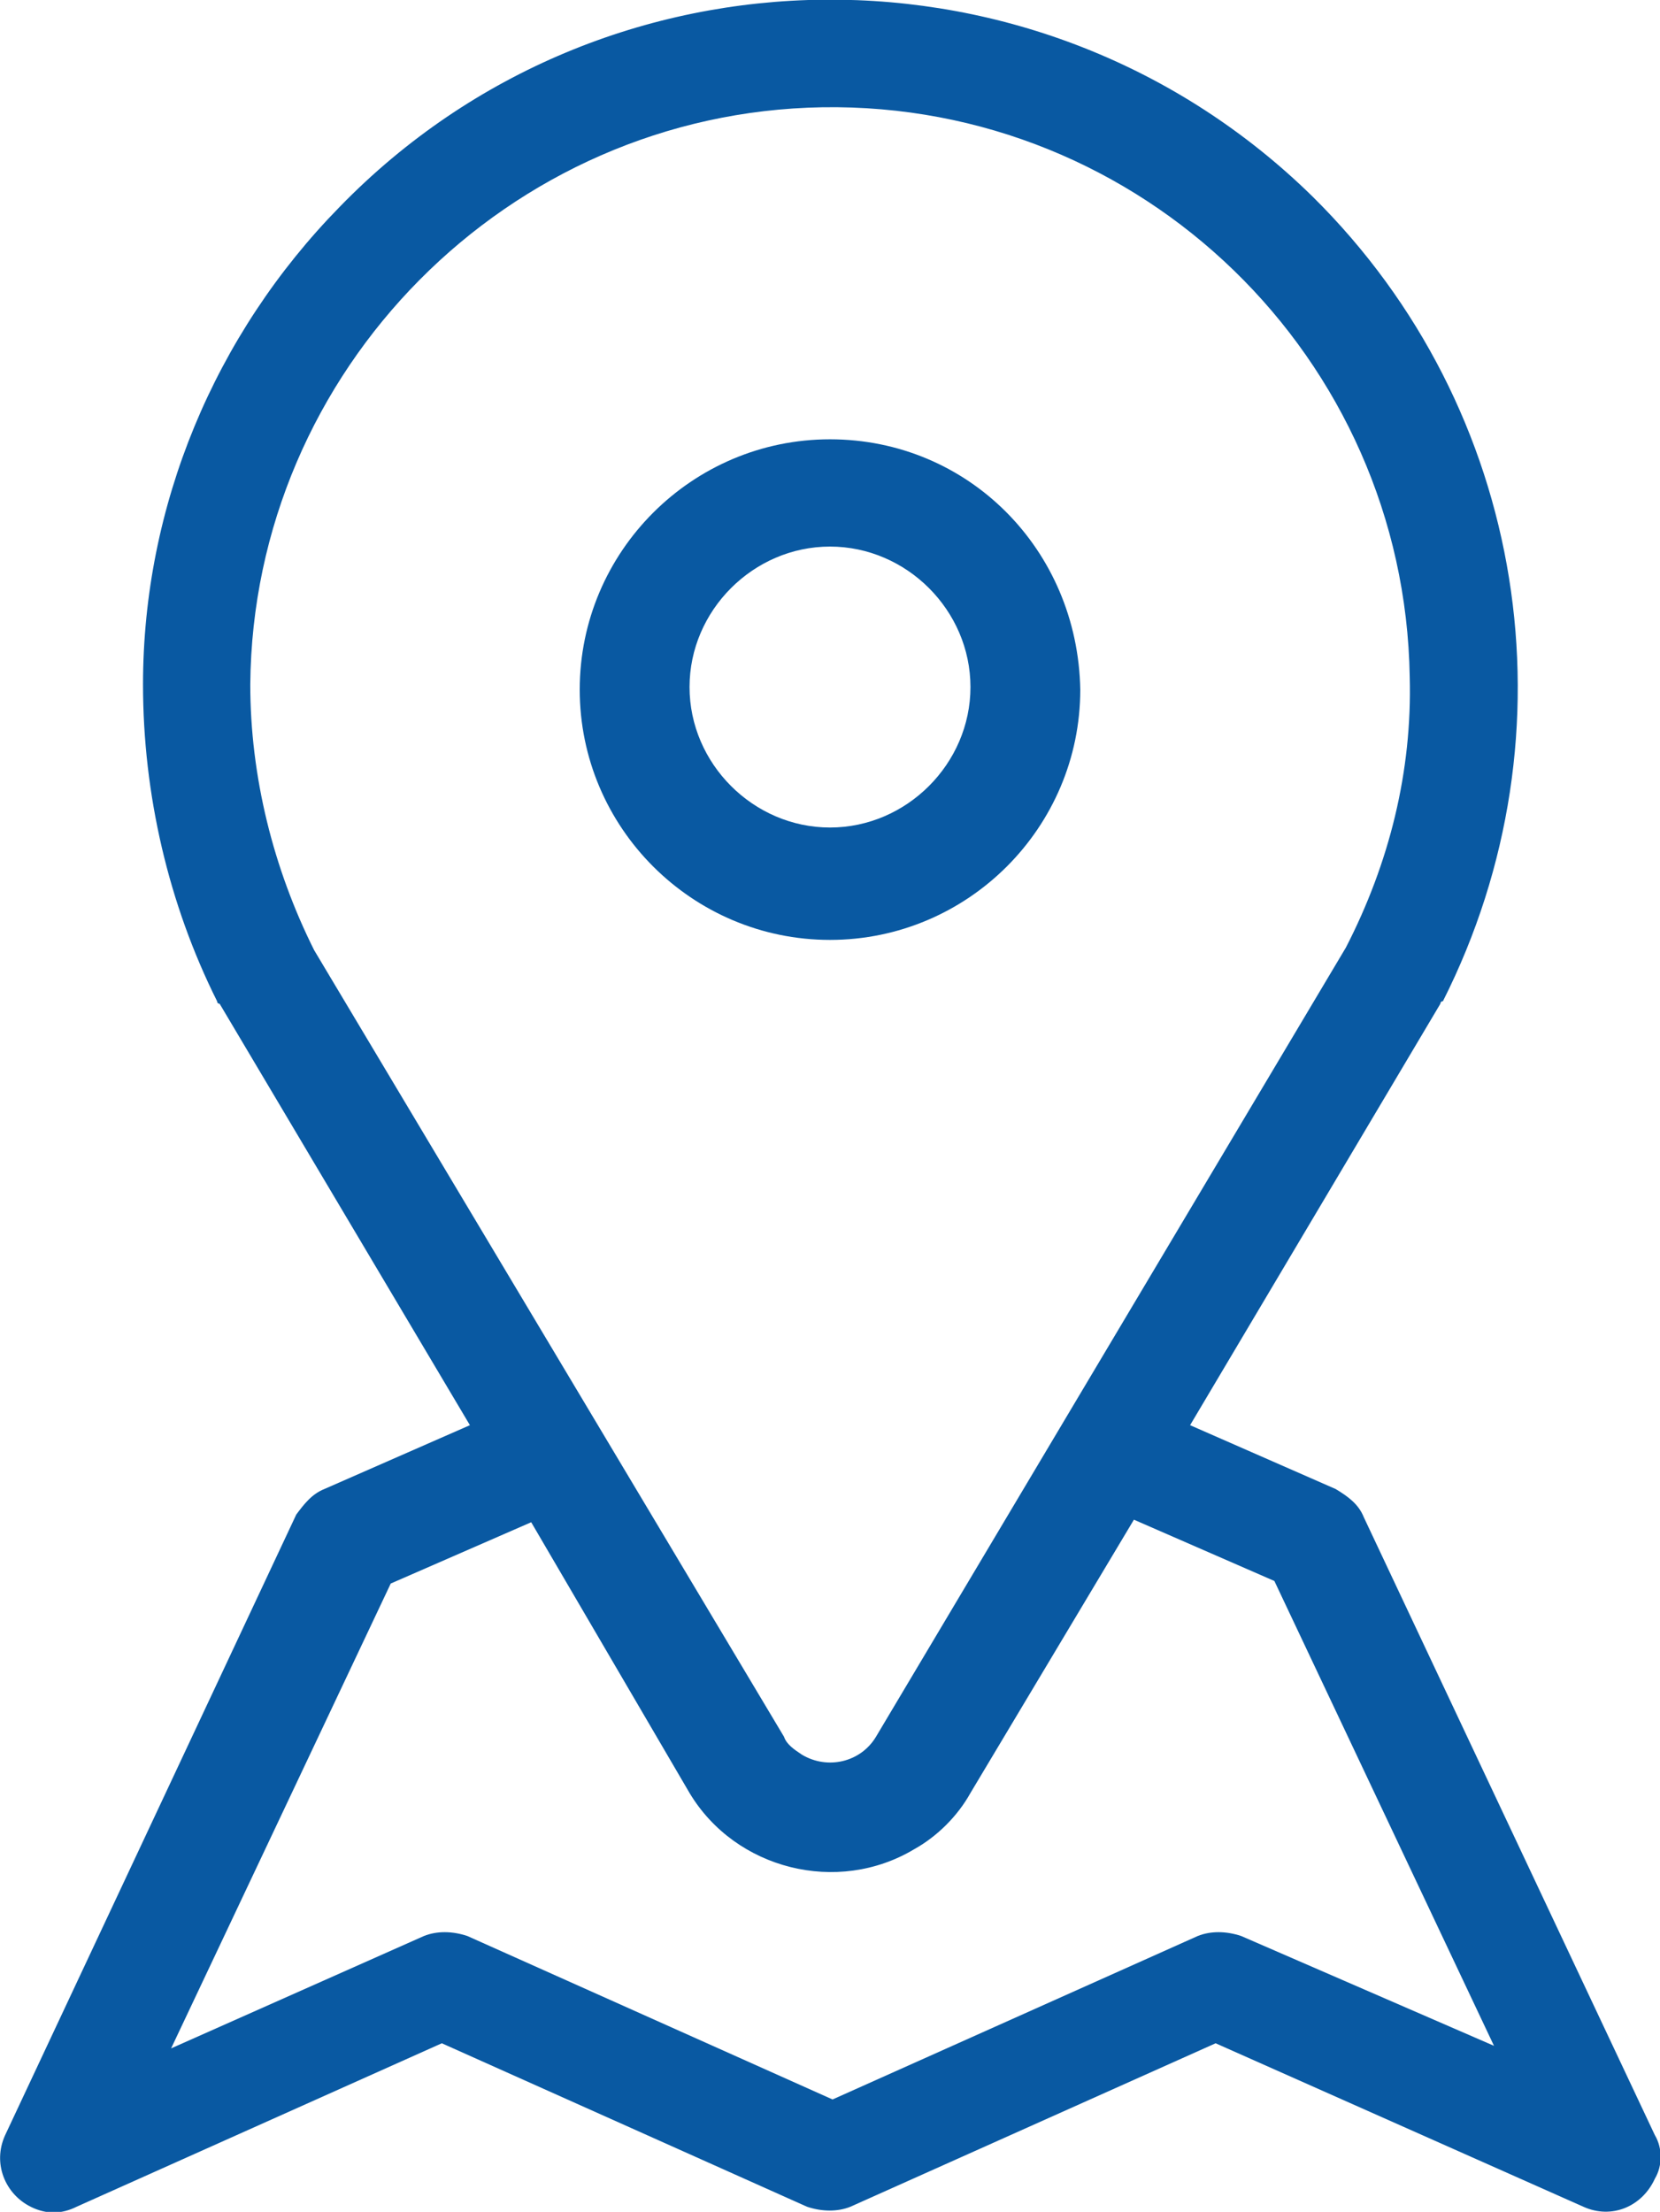
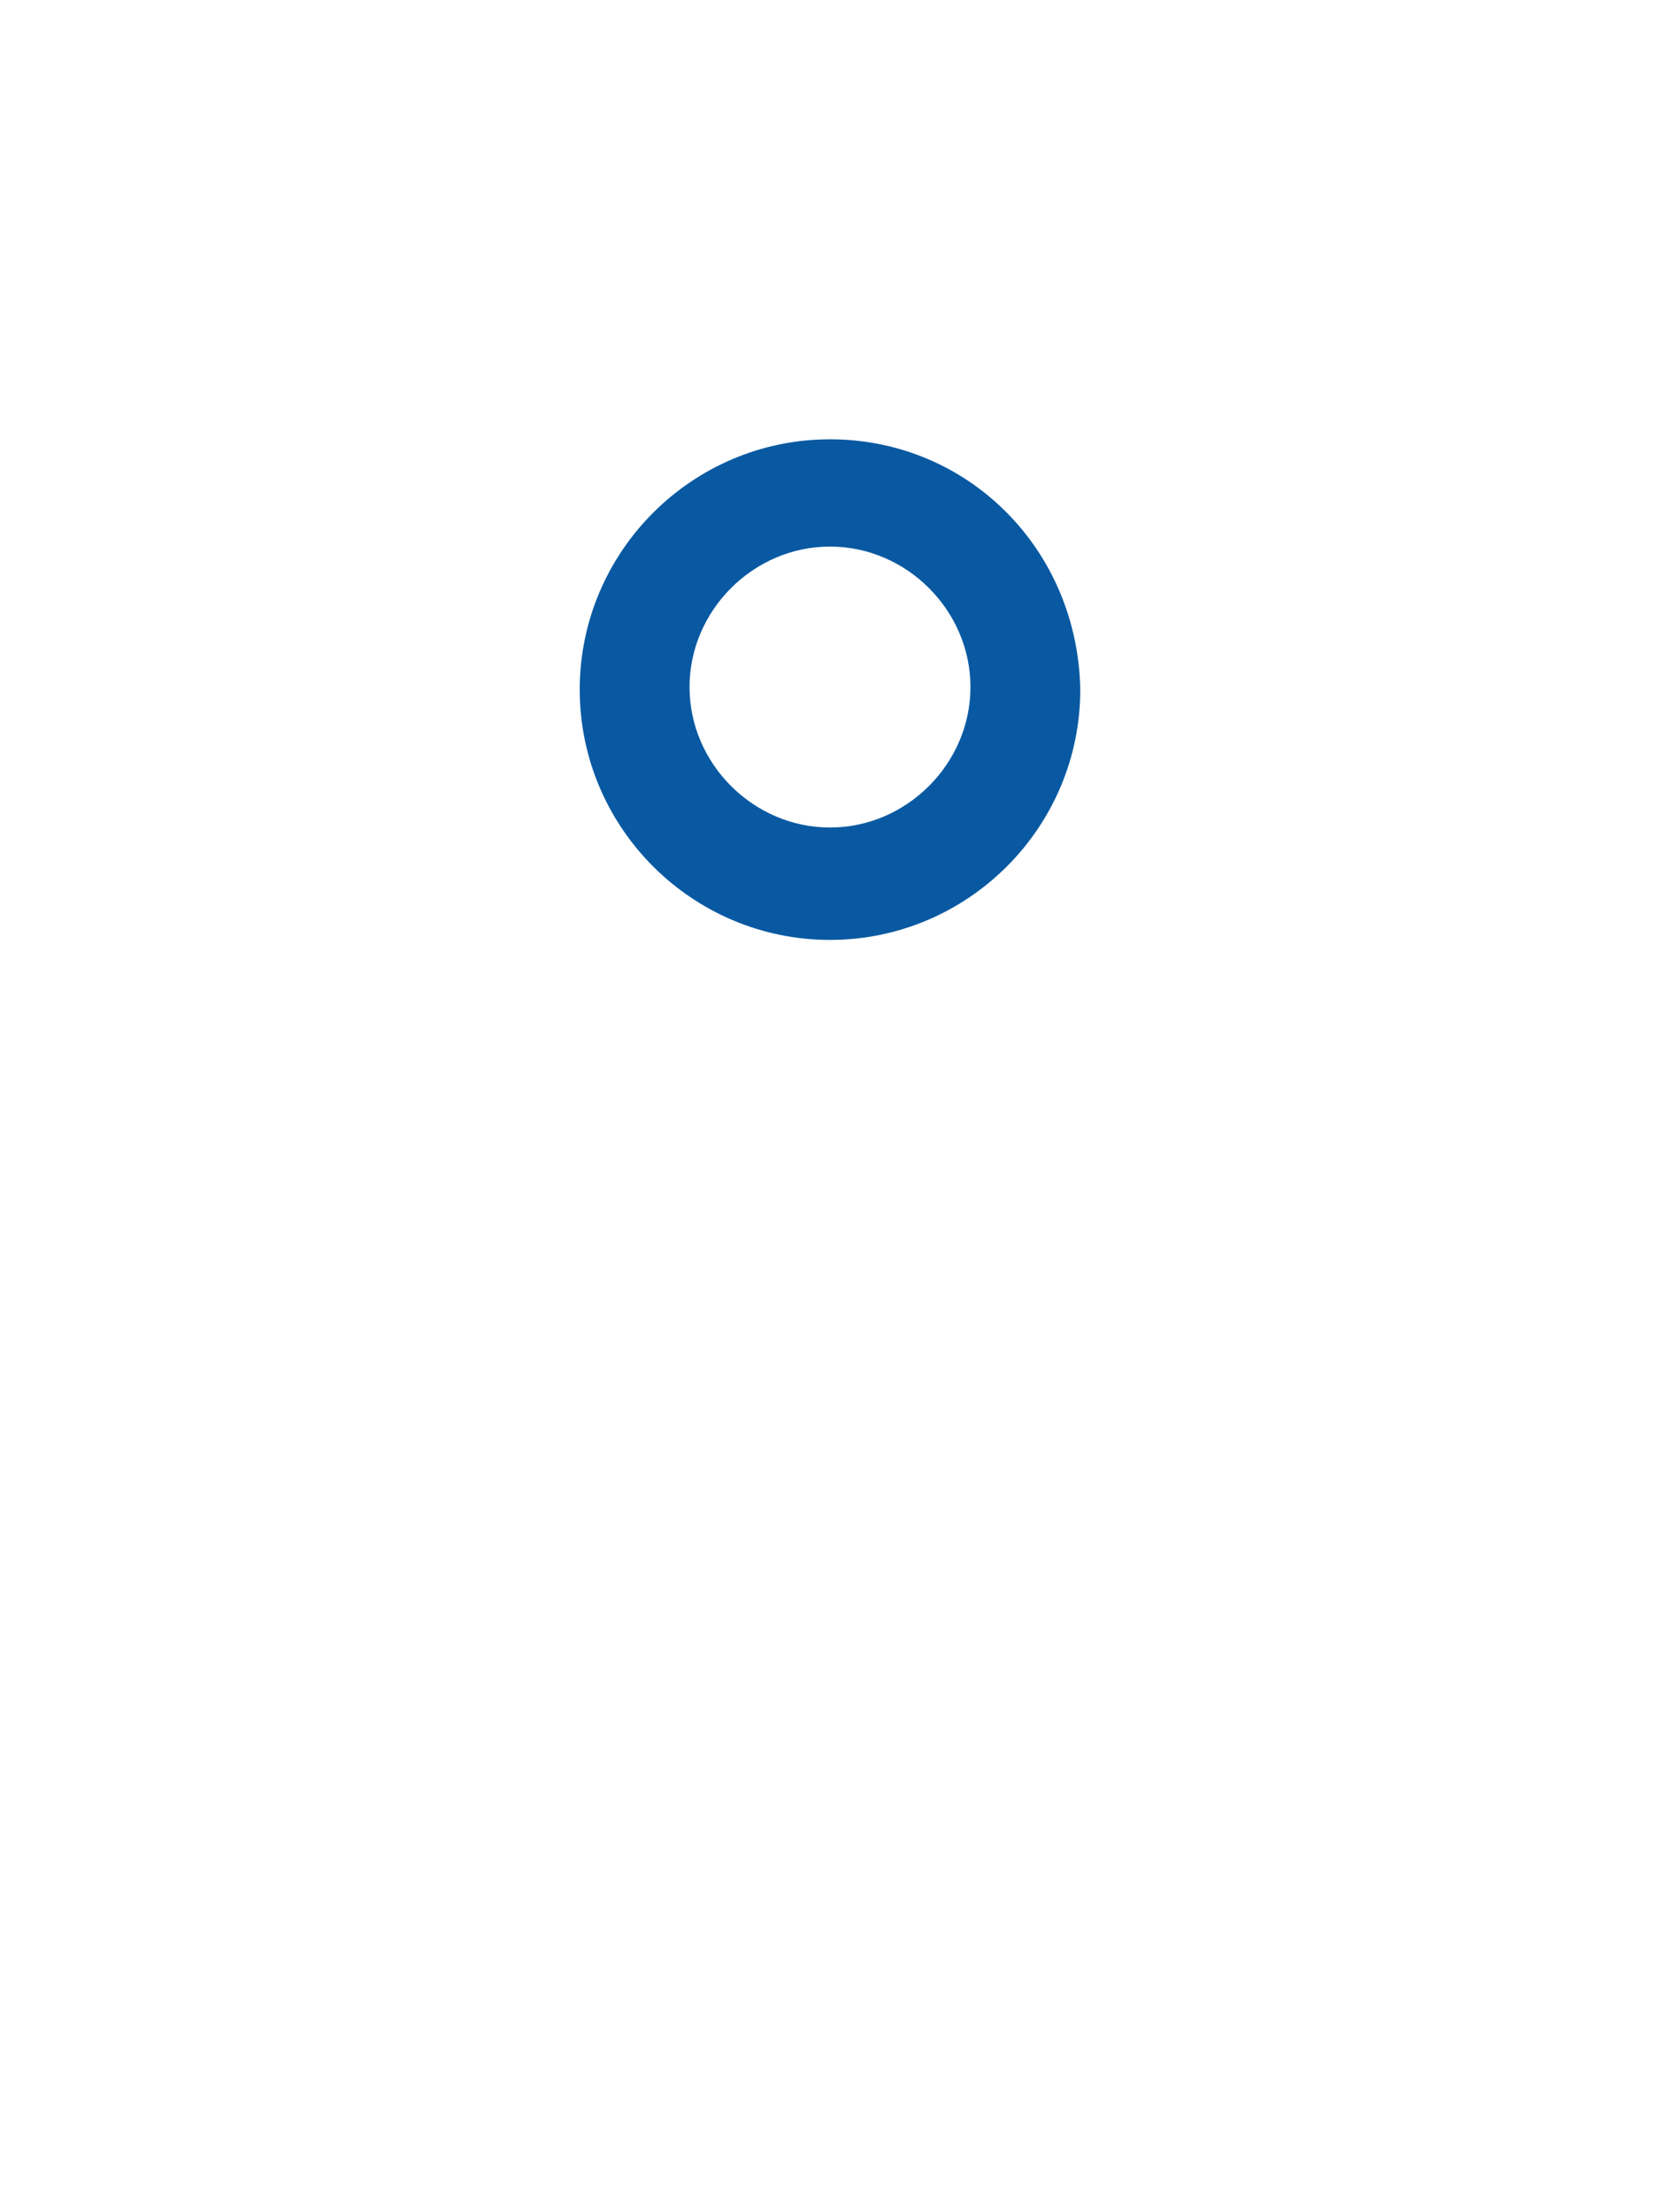
<svg xmlns="http://www.w3.org/2000/svg" version="1.1" id="Camada_1" x="0px" y="0px" viewBox="0 0 65 86.6" style="enable-background:new 0 0 65 86.6;" xml:space="preserve">
  <style type="text/css"> .st0{fill:#0959A2;} </style>
  <g id="Camada_2_1_">
    <g id="Layer_1">
-       <path class="st0" d="M64.8,83.6L53.4,59.4c-0.2-0.5-0.6-0.8-1.1-1.1l-5.7-2.5l9.8-16.5c0,0,0-0.1,0.1-0.1 c5.3-10.5,3.3-23.2-5.1-31.5C40.8-2.7,23.7-2.6,13.3,8.1c-4.9,5-7.7,11.7-7.7,18.7c0,4.3,1,8.6,2.9,12.4c0,0,0,0.1,0.1,0.1 l9.8,16.5l-5.7,2.5c-0.5,0.2-0.8,0.6-1.1,1L0.2,83.6c-0.5,1.1,0,2.3,1,2.8c0.6,0.3,1.2,0.3,1.8,0l14.3-6.4l14.3,6.4 c0.6,0.2,1.2,0.2,1.7,0l14.3-6.4L62,86.4c1.1,0.5,2.3,0,2.8-1.1C65.1,84.8,65.1,84.1,64.8,83.6z M12.3,37.2 c-1.6-3.2-2.5-6.8-2.5-10.4C9.9,14.5,19.9,4.4,32.2,4.2c12.5-0.2,22.8,9.8,23,22.3c0.1,3.7-0.8,7.3-2.5,10.6L34.3,68 c-0.6,1-1.9,1.3-2.9,0.7c-0.3-0.2-0.6-0.4-0.7-0.7L12.3,37.2z M48.6,75.8c-0.6-0.2-1.2-0.2-1.7,0l-14.3,6.4l-14.3-6.4 c-0.6-0.2-1.2-0.2-1.7,0l-9.9,4.4l8.6-18.2l5.5-2.4L27,70.2c1.8,3,5.8,4,8.8,2.2c0.9-0.5,1.7-1.3,2.2-2.2l6.4-10.7l5.5,2.4 l8.6,18.2L48.6,75.8z" />
      <path class="st0" d="M32.5,17.2c-5.4,0-9.8,4.4-9.8,9.8s4.4,9.8,9.8,9.8s9.8-4.4,9.8-9.8C42.2,21.5,37.9,17.2,32.5,17.2z M32.5,32.4c-3,0-5.5-2.5-5.5-5.5s2.5-5.5,5.5-5.5c3,0,5.5,2.5,5.5,5.5c0,0,0,0,0,0C38,29.9,35.5,32.4,32.5,32.4z" />
    </g>
  </g>
</svg>